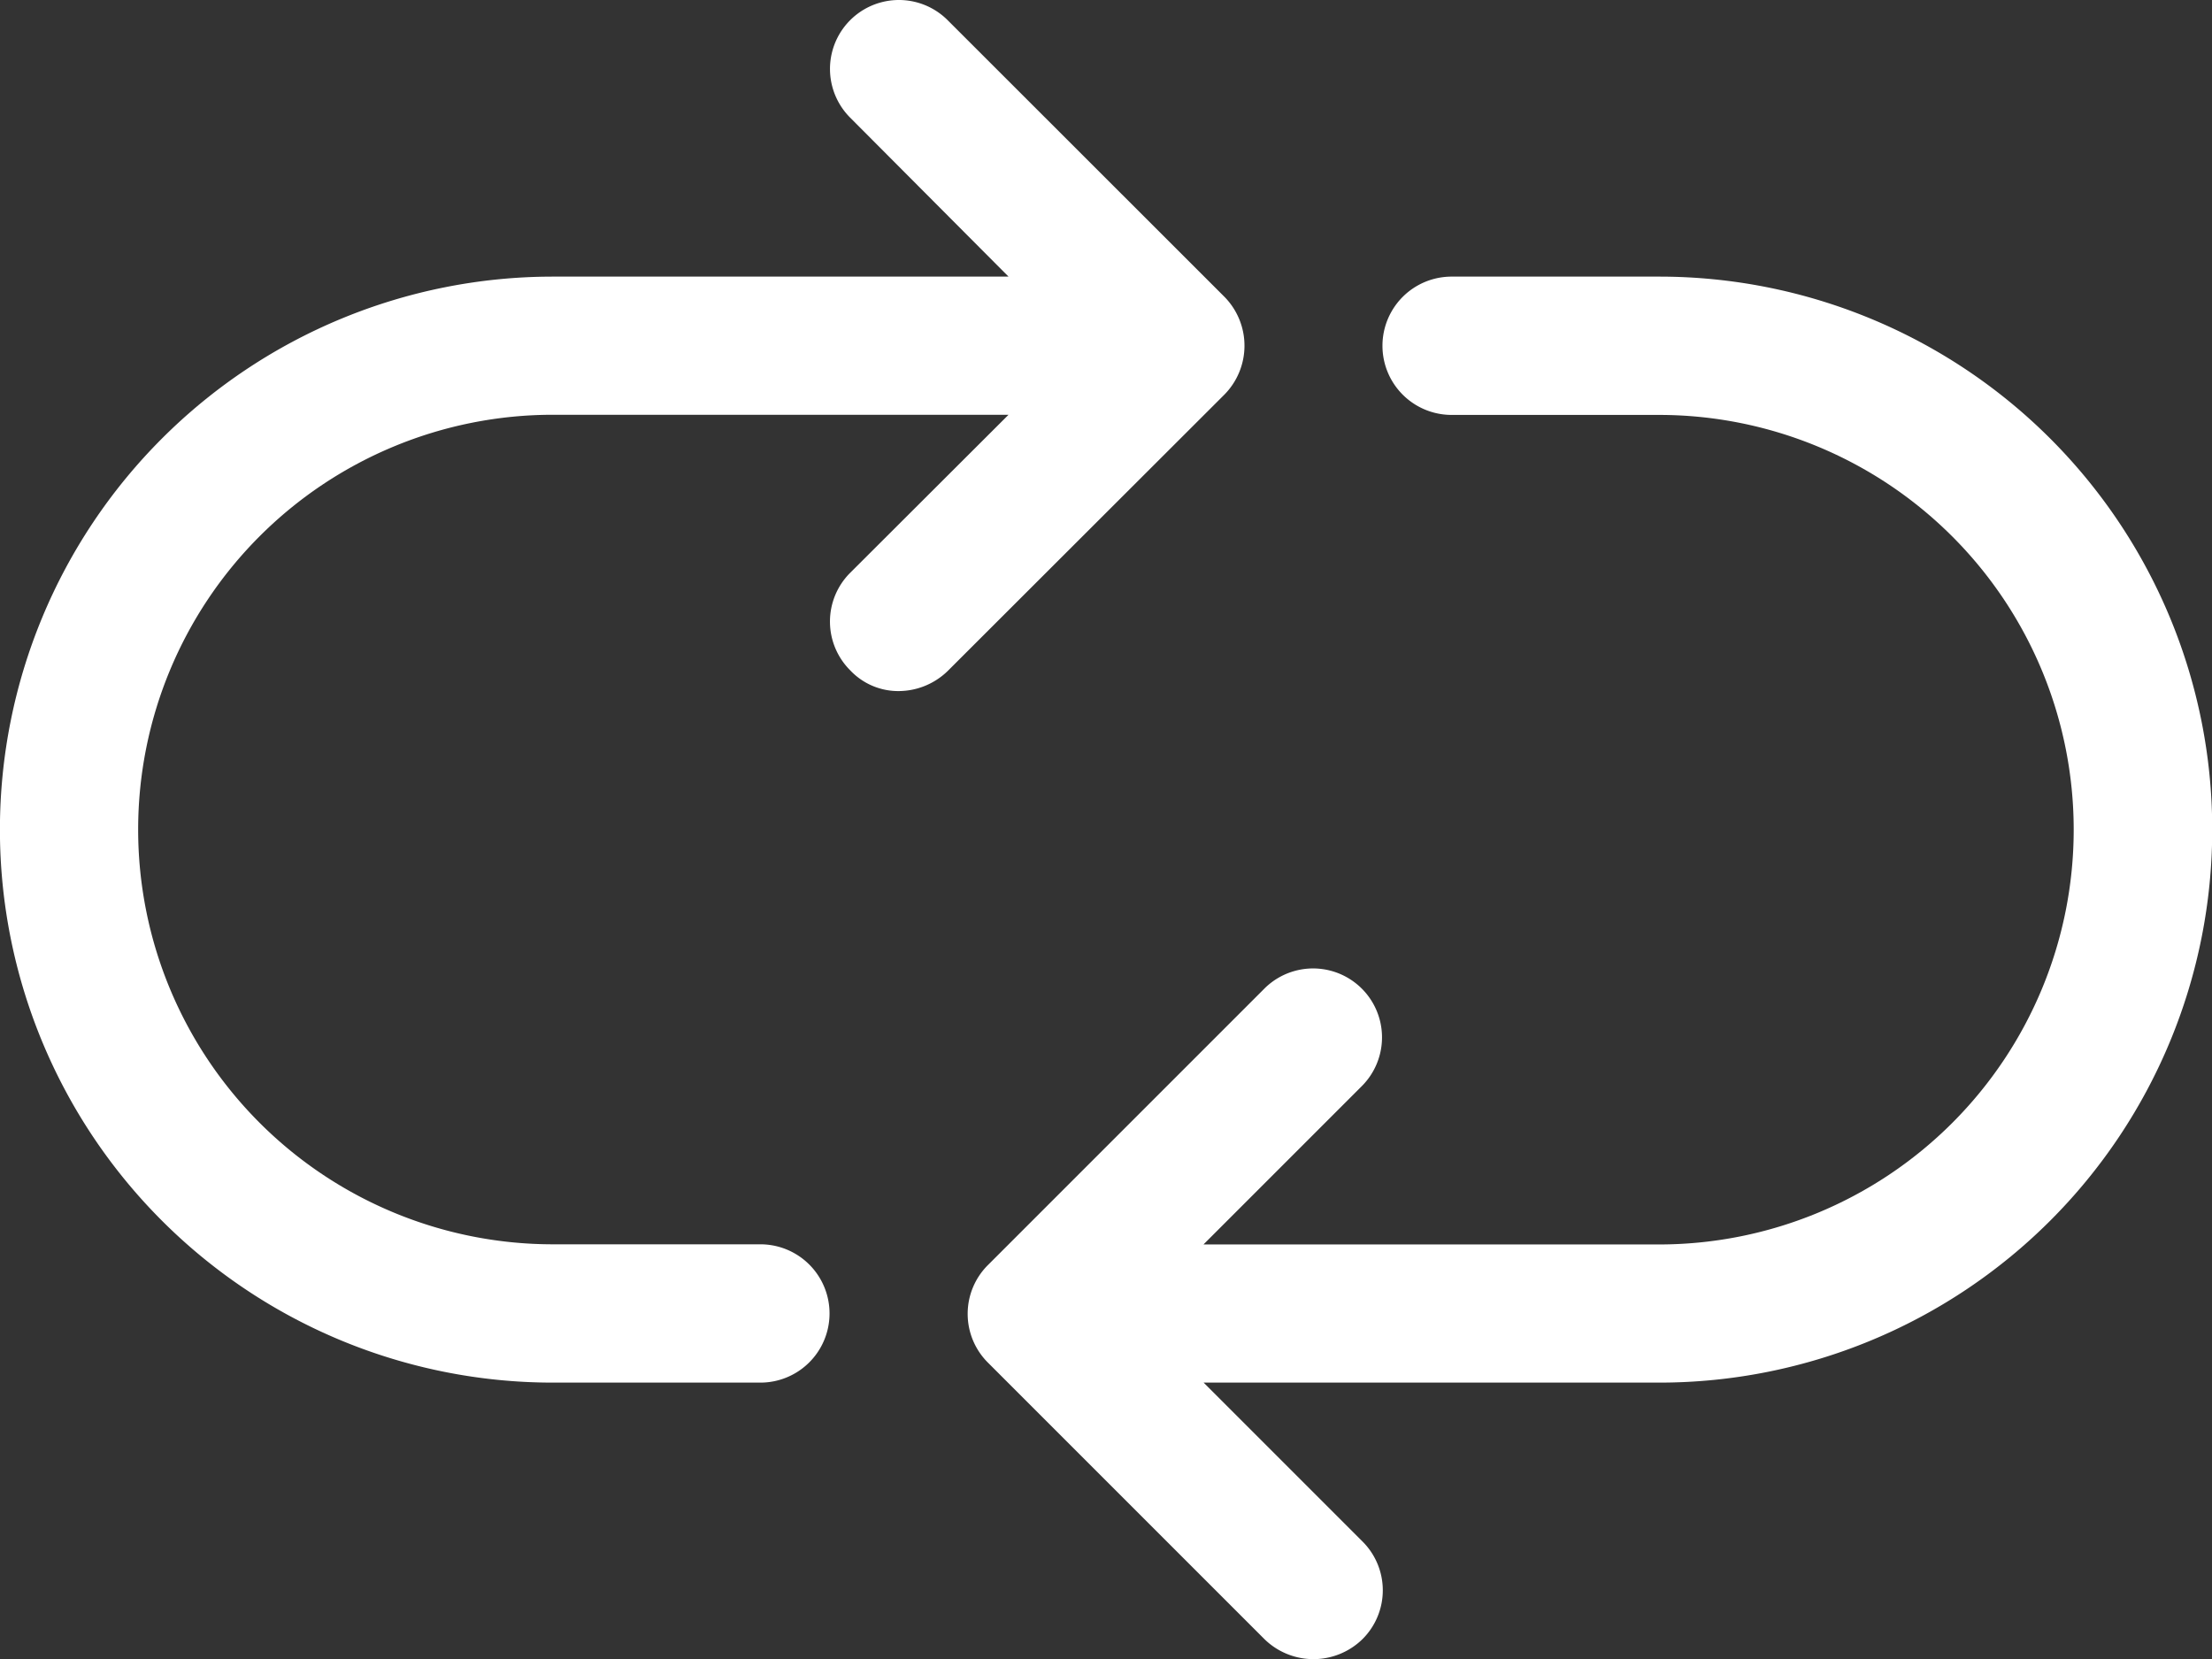
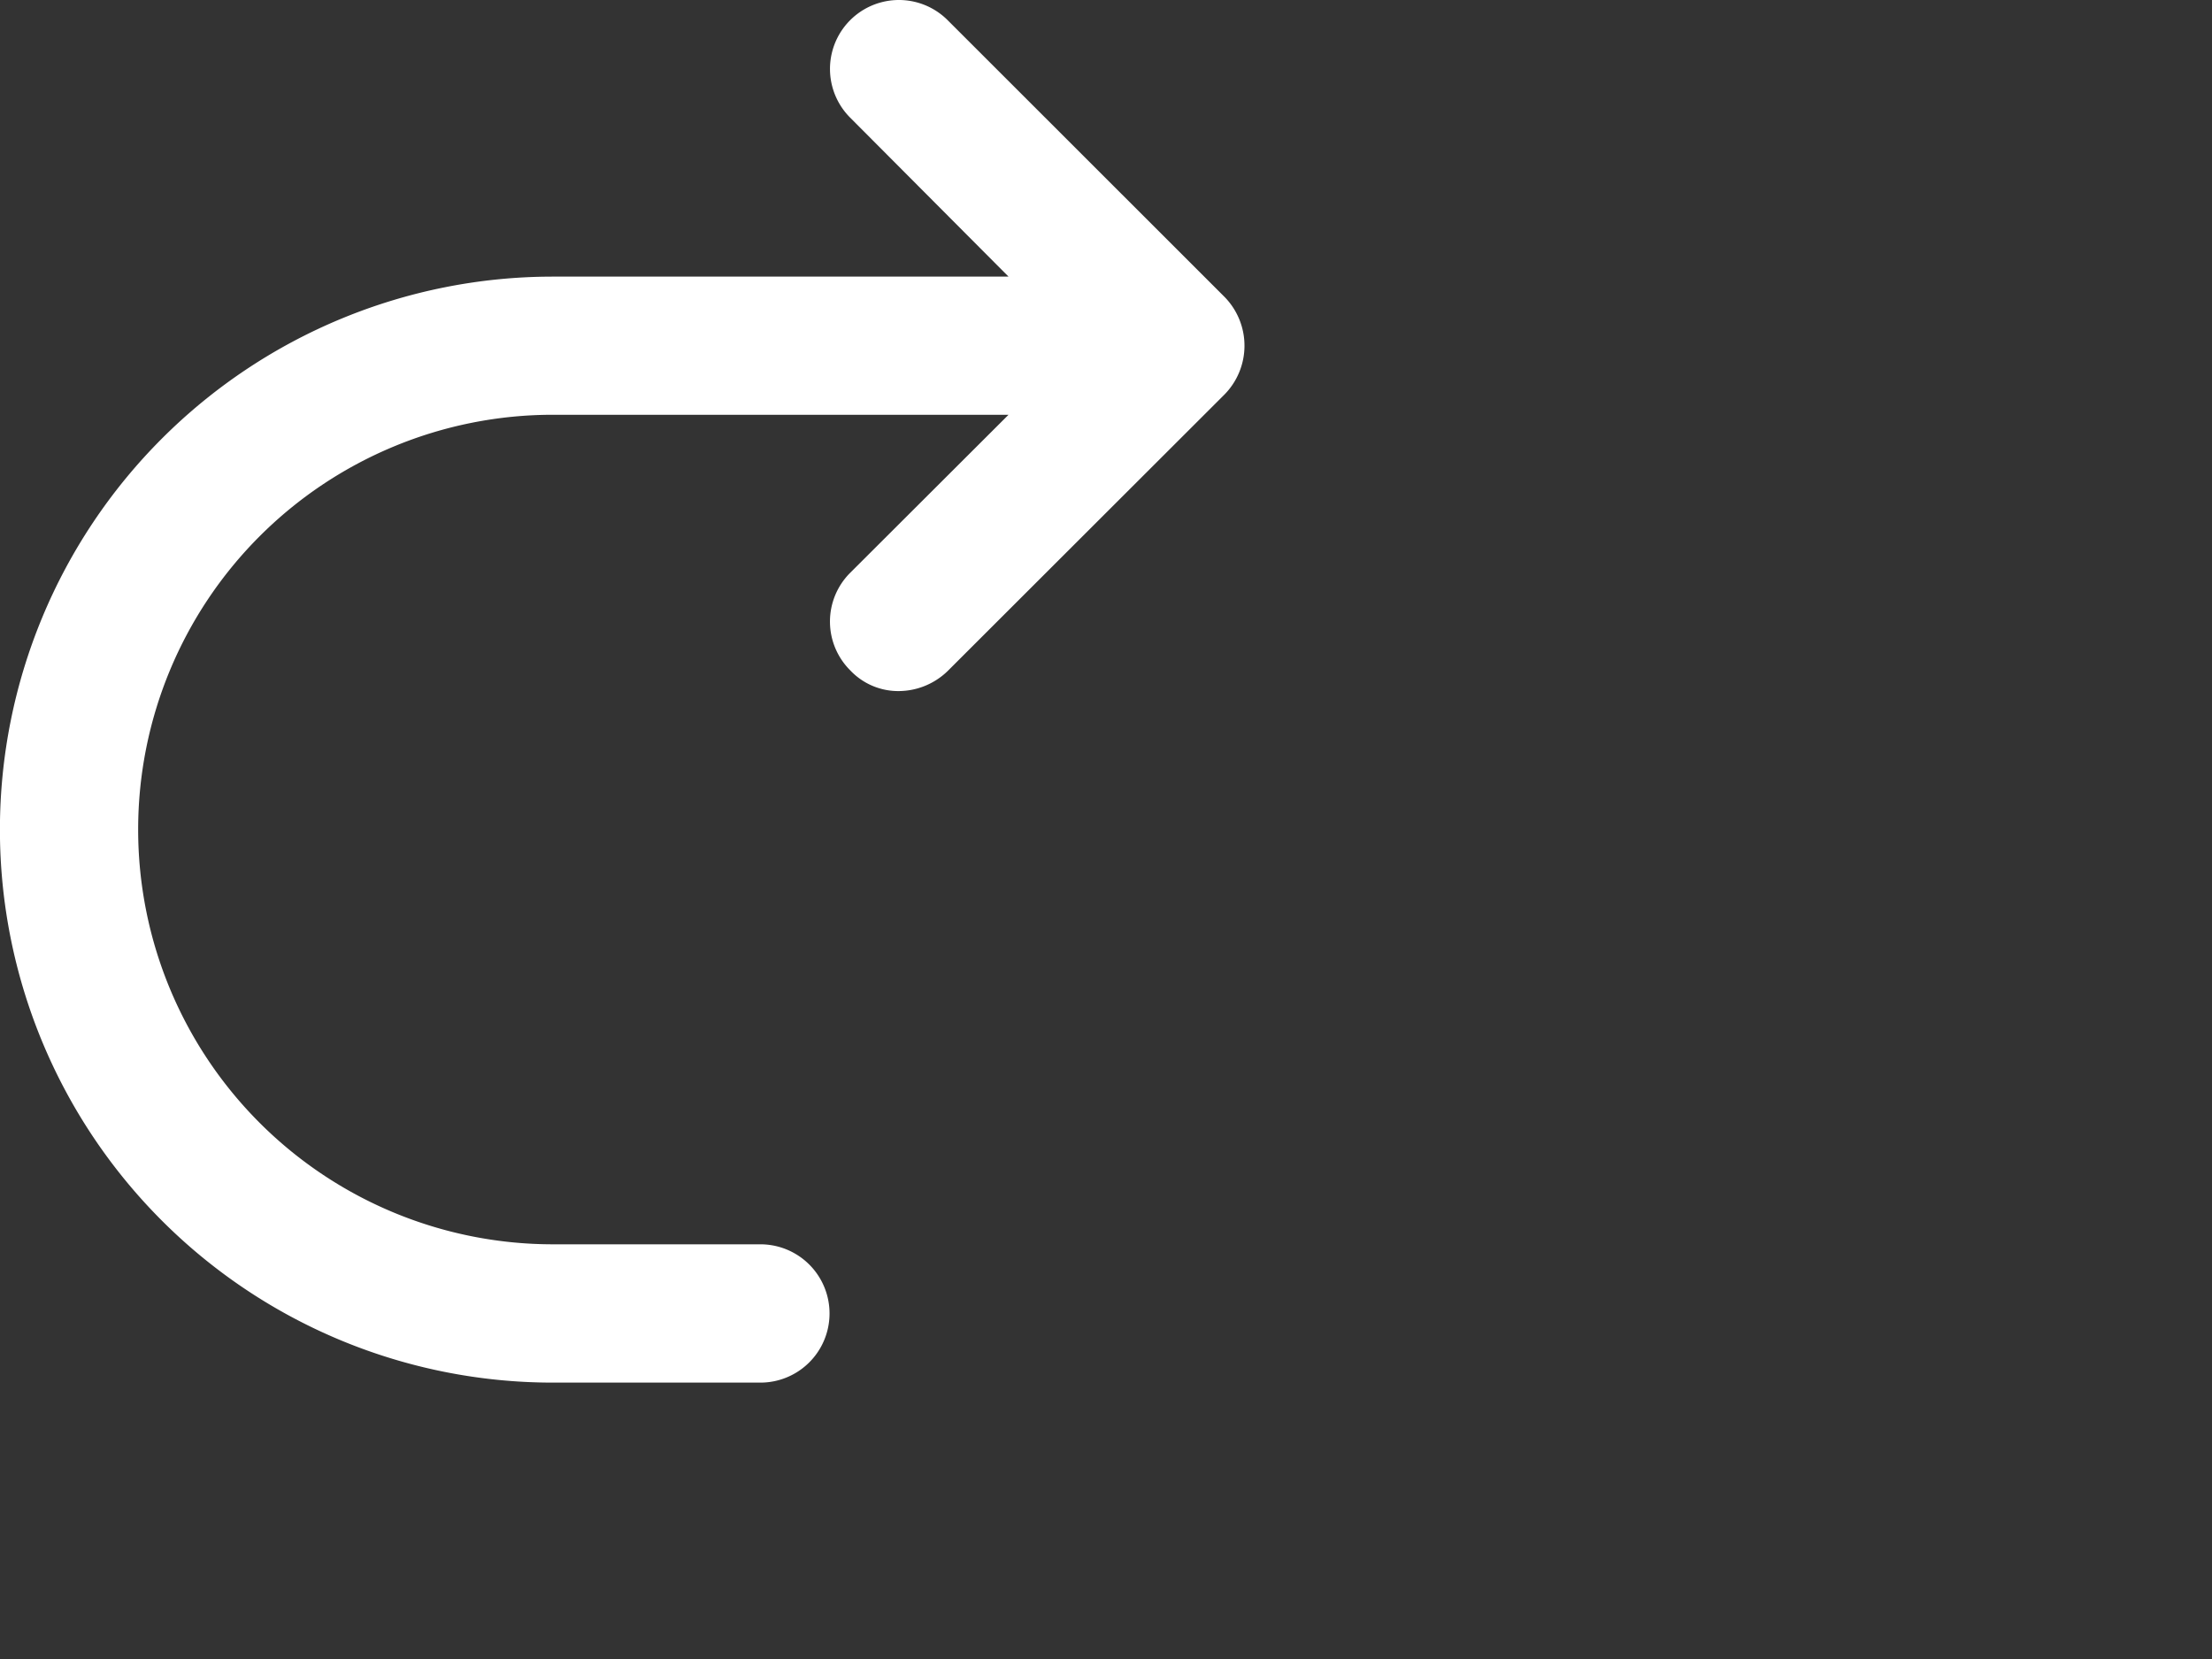
<svg xmlns="http://www.w3.org/2000/svg" width="14.682" height="11.012" viewBox="0 0 14.682 11.012">
  <rect x="0" y="0" width="14.682" height="11.012" fill="#333333" stroke="none" />
  <g id="Group_27" data-name="Group 27" transform="translate(0 -3.998)">
    <path id="Path_26" data-name="Path 26" d="M8.126,5.967,6.29,4.132a.457.457,0,0,0-.647.647L6.694,5.834H3.67a3.67,3.67,0,1,0,0,7.341H5.047a.459.459,0,0,0,0-.918H3.67a2.753,2.753,0,1,1,0-5.506H6.694L5.643,7.8a.457.457,0,0,0,0,.647.438.438,0,0,0,.321.138.47.47,0,0,0,.326-.133L8.126,6.618A.462.462,0,0,0,8.126,5.967Z" transform="translate(0 0)" fill="#fff" />
-     <path id="Path_27" data-name="Path 27" d="M18.587,8H17.21a.459.459,0,0,0,0,.918h1.376a2.753,2.753,0,1,1,0,5.506H15.563l1.051-1.051a.457.457,0,1,0-.647-.647l-1.835,1.835a.457.457,0,0,0,0,.647l1.835,1.835a.465.465,0,0,0,.652,0,.457.457,0,0,0,0-.647l-1.055-1.055h3.024a3.67,3.67,0,1,0,0-7.341Z" transform="translate(-7.575 -2.166)" fill="#fff" />
  </g>
</svg>